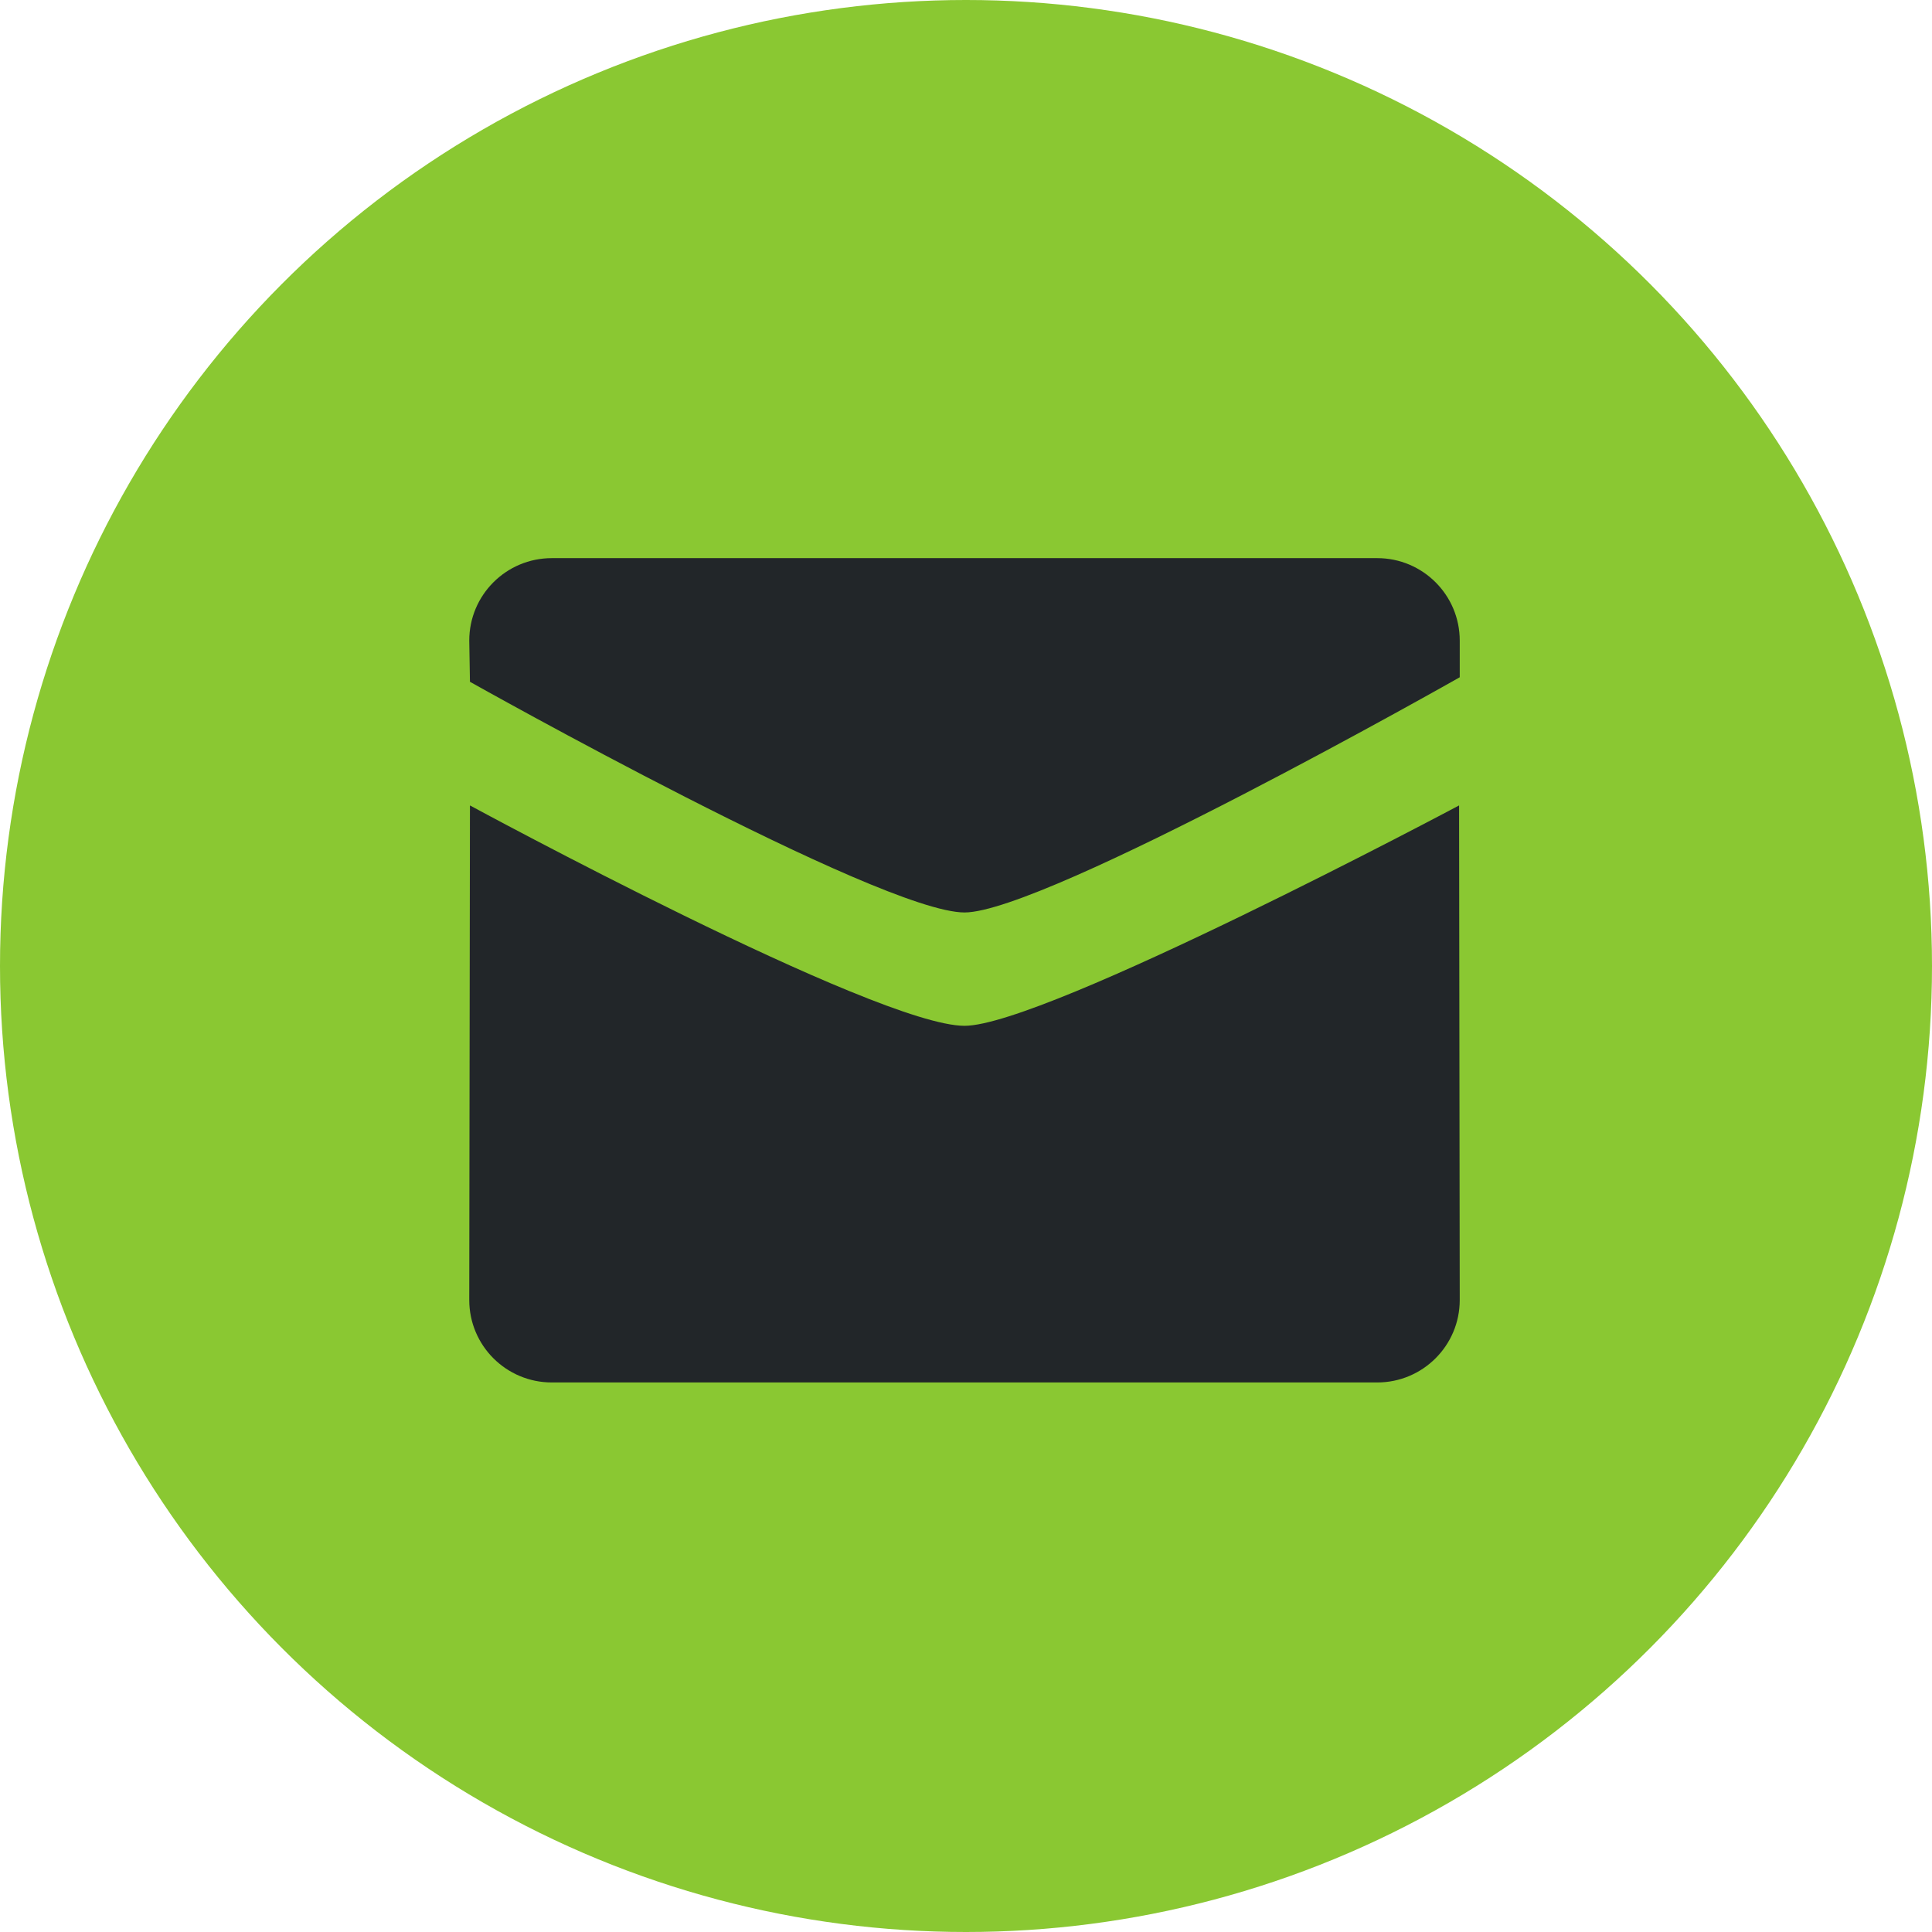
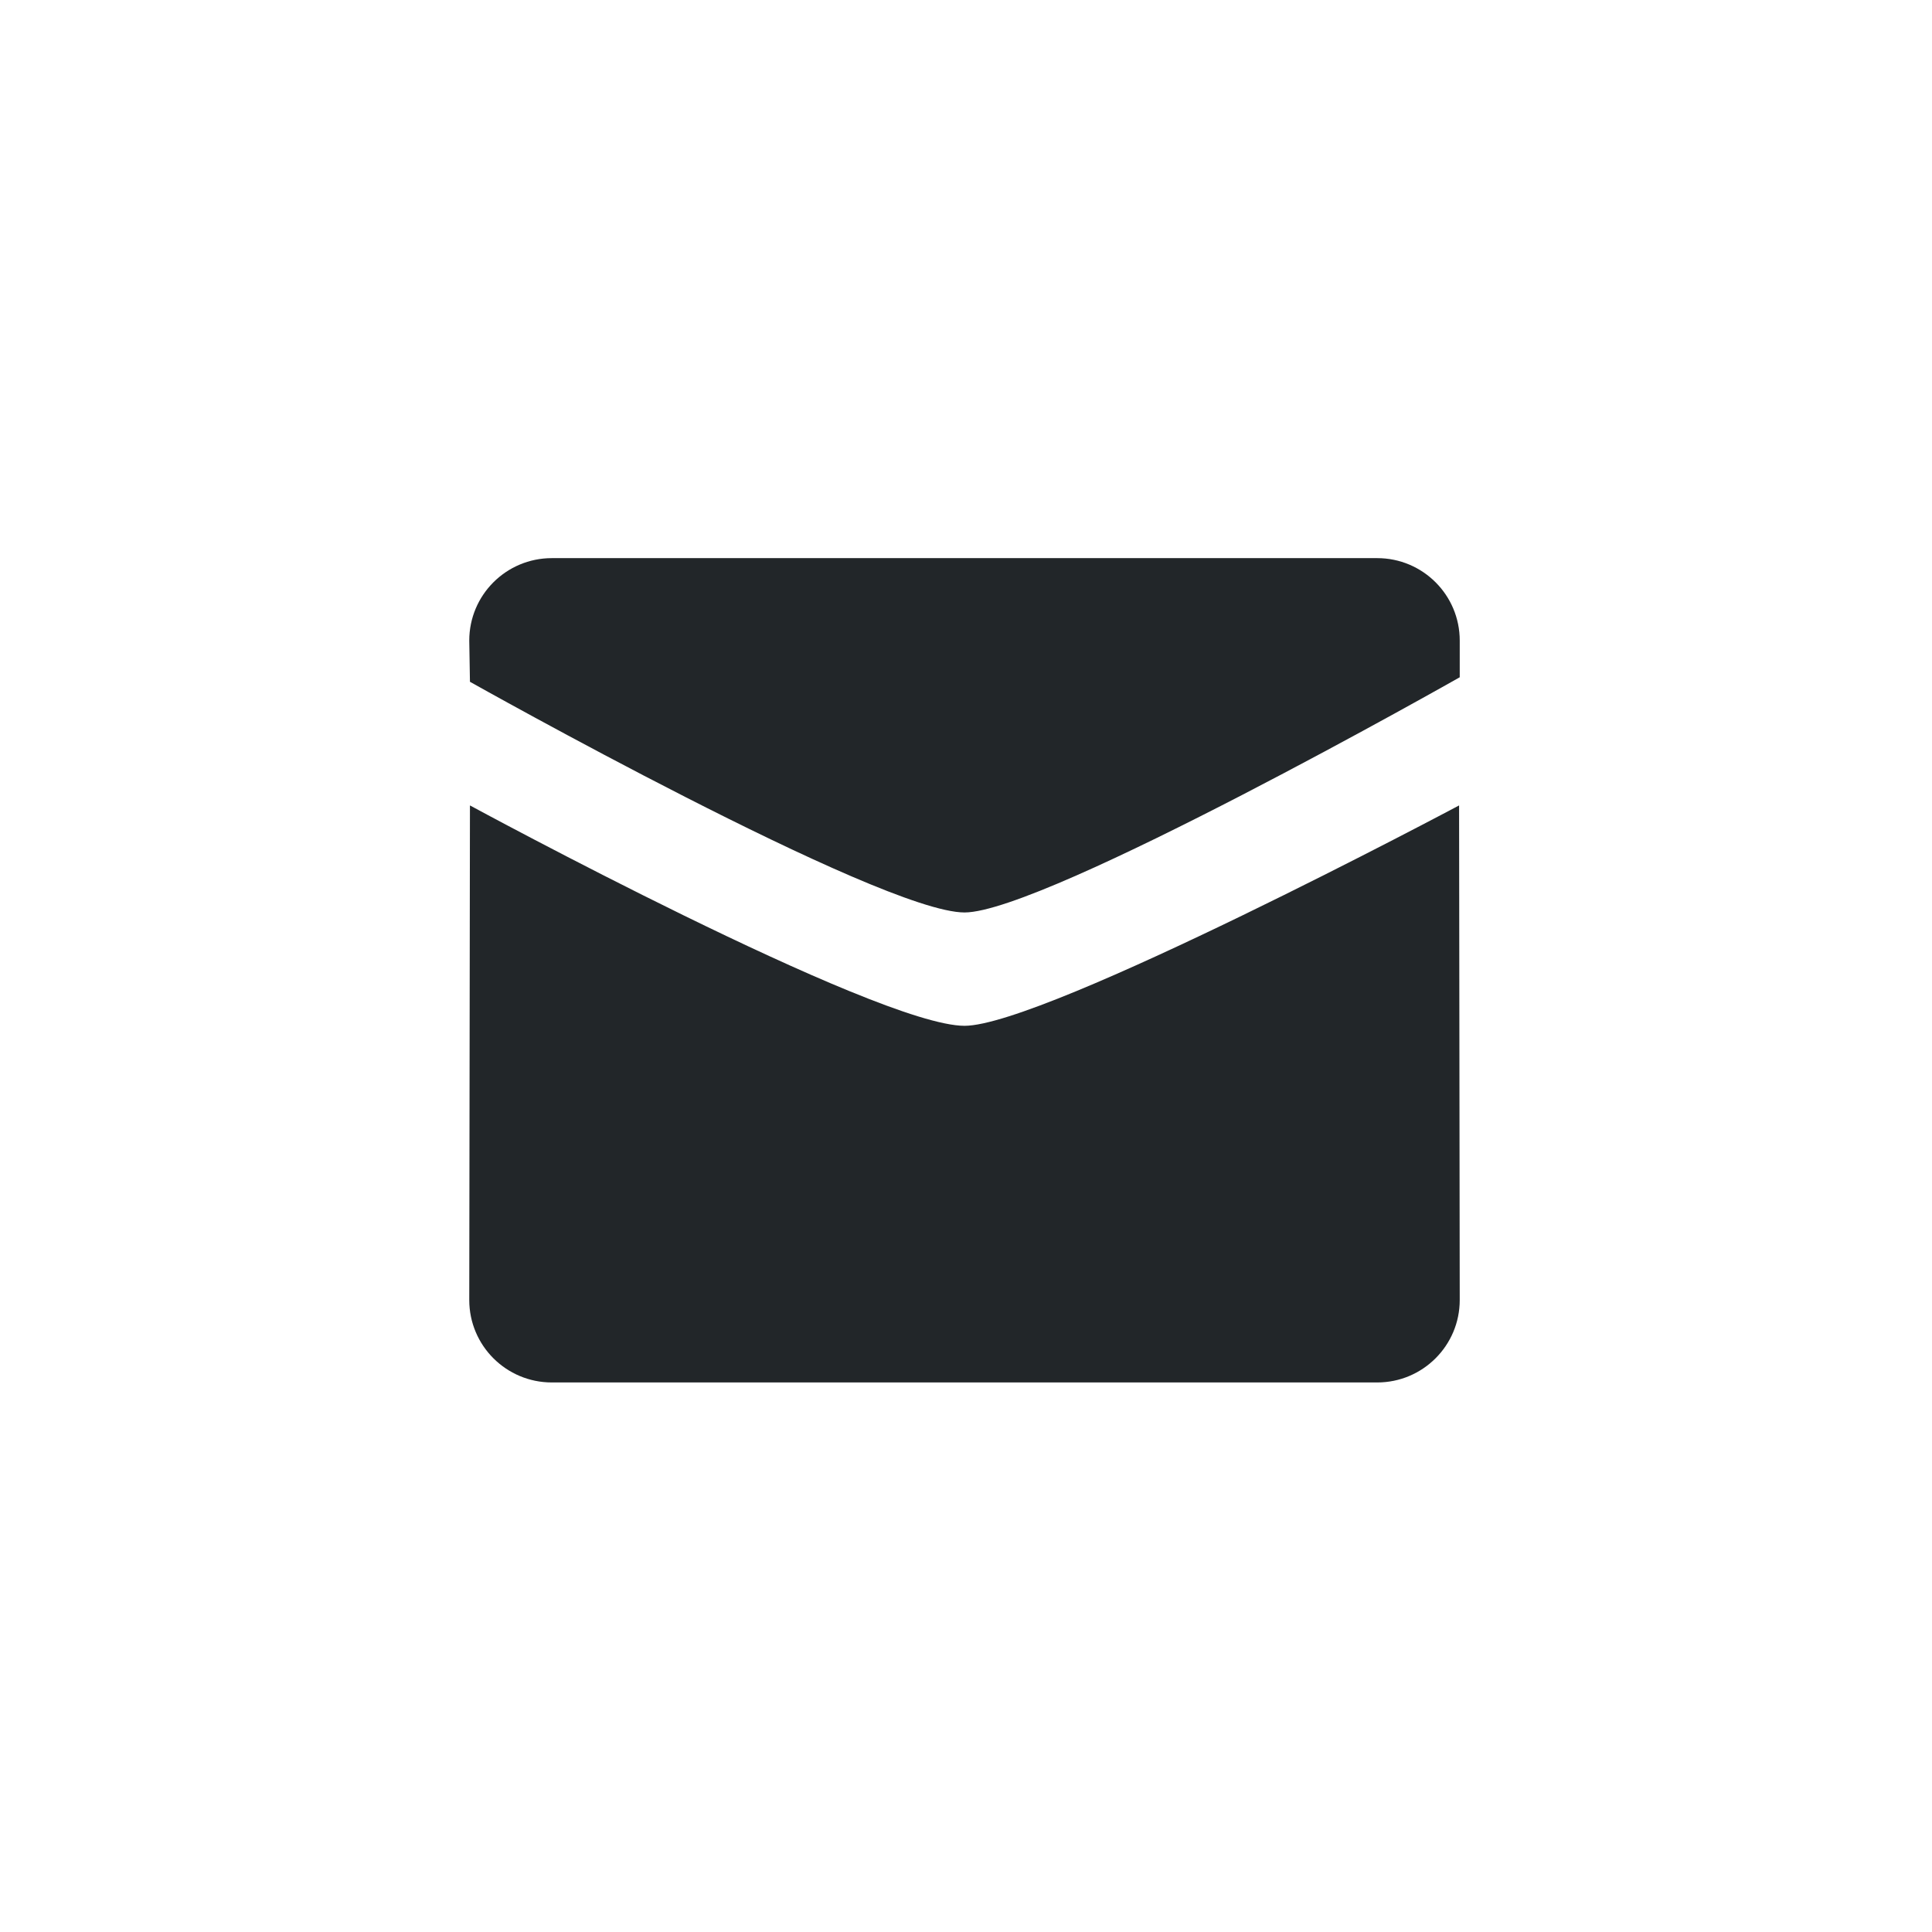
<svg xmlns="http://www.w3.org/2000/svg" width="45" height="45" viewBox="0 0 45 45" fill="none">
-   <circle r="22.5" transform="matrix(-1 0 0 1 22.5 22.5)" fill="#8AC832" />
  <path fill-rule="evenodd" clip-rule="evenodd" d="M34 15.775C34 15.775 24.34 21.253 22.466 21.253C20.5 21.253 10.946 15.88 10.946 15.88L10.93 14.92C10.93 13.86 11.79 13 12.853 13H32.078C33.14 13 34 13.86 34 14.92V15.775ZM10.946 18.76C10.946 18.76 20.41 23.893 22.466 23.893C24.34 23.893 33.986 18.76 33.985 18.76L34 30.28C34 31.34 33.139 32.2 32.078 32.2H12.853C11.79 32.2 10.93 31.34 10.93 30.28L10.946 18.76Z" fill="#222629" />
</svg>